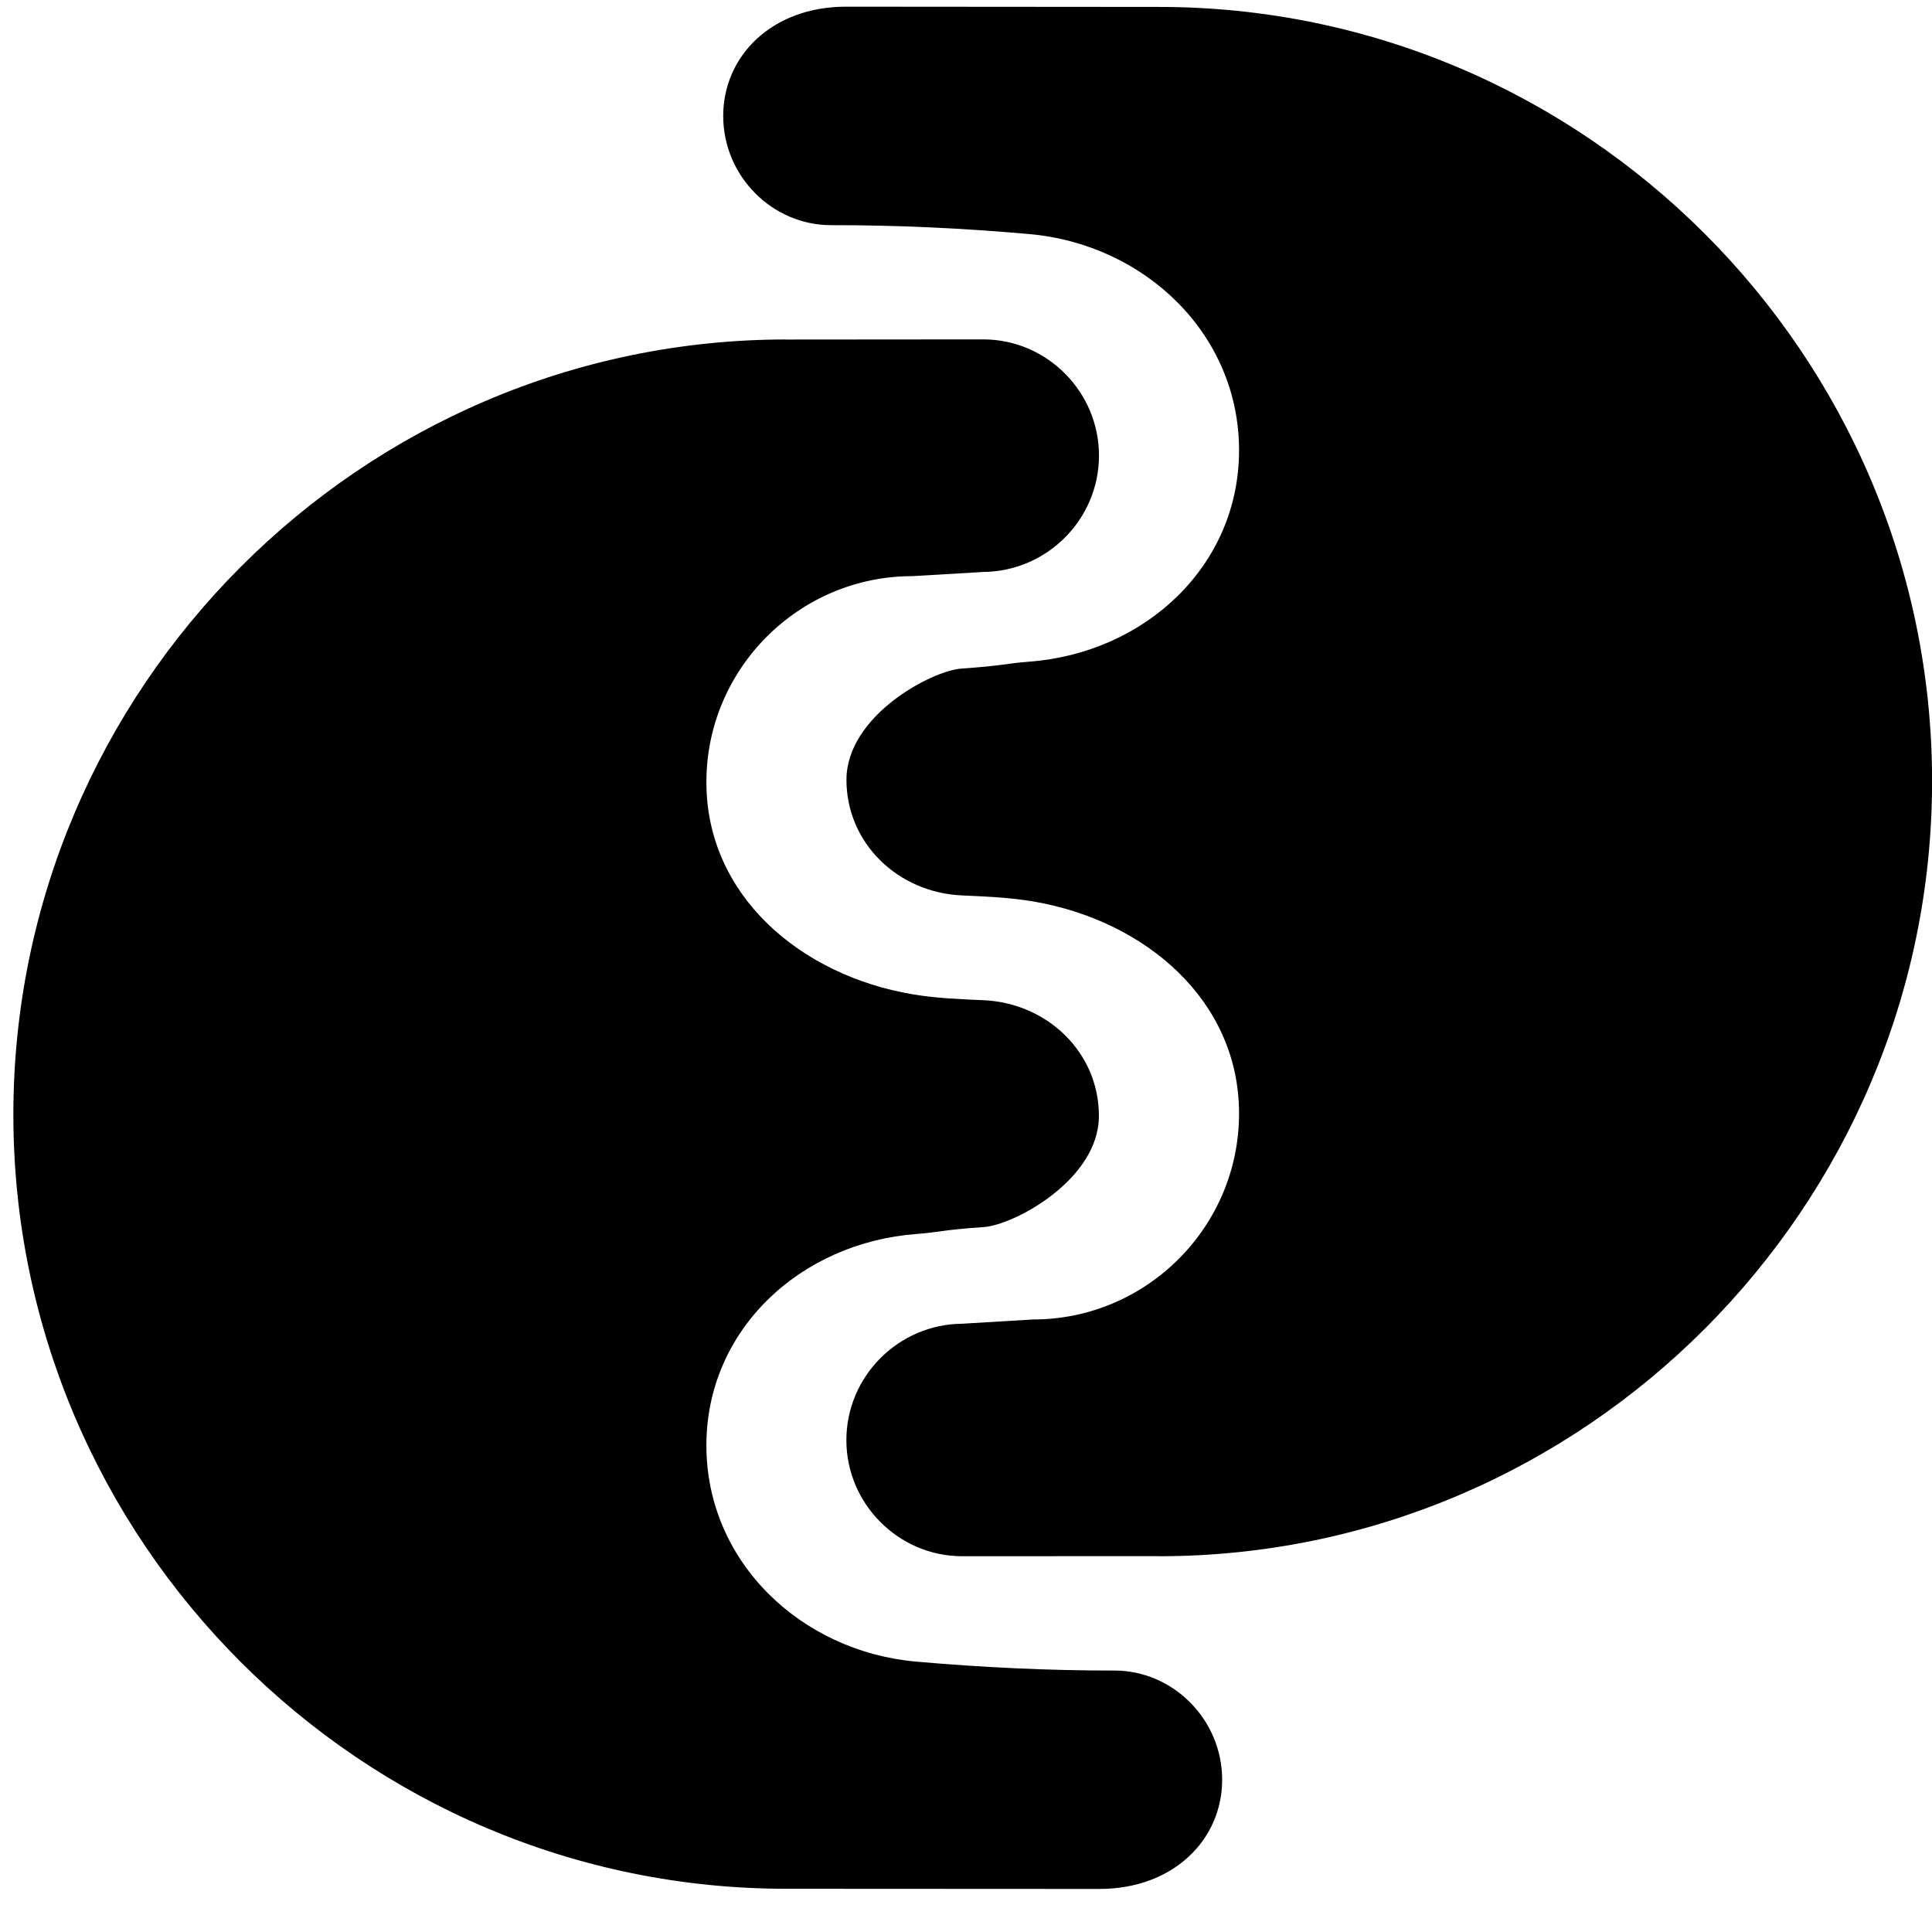
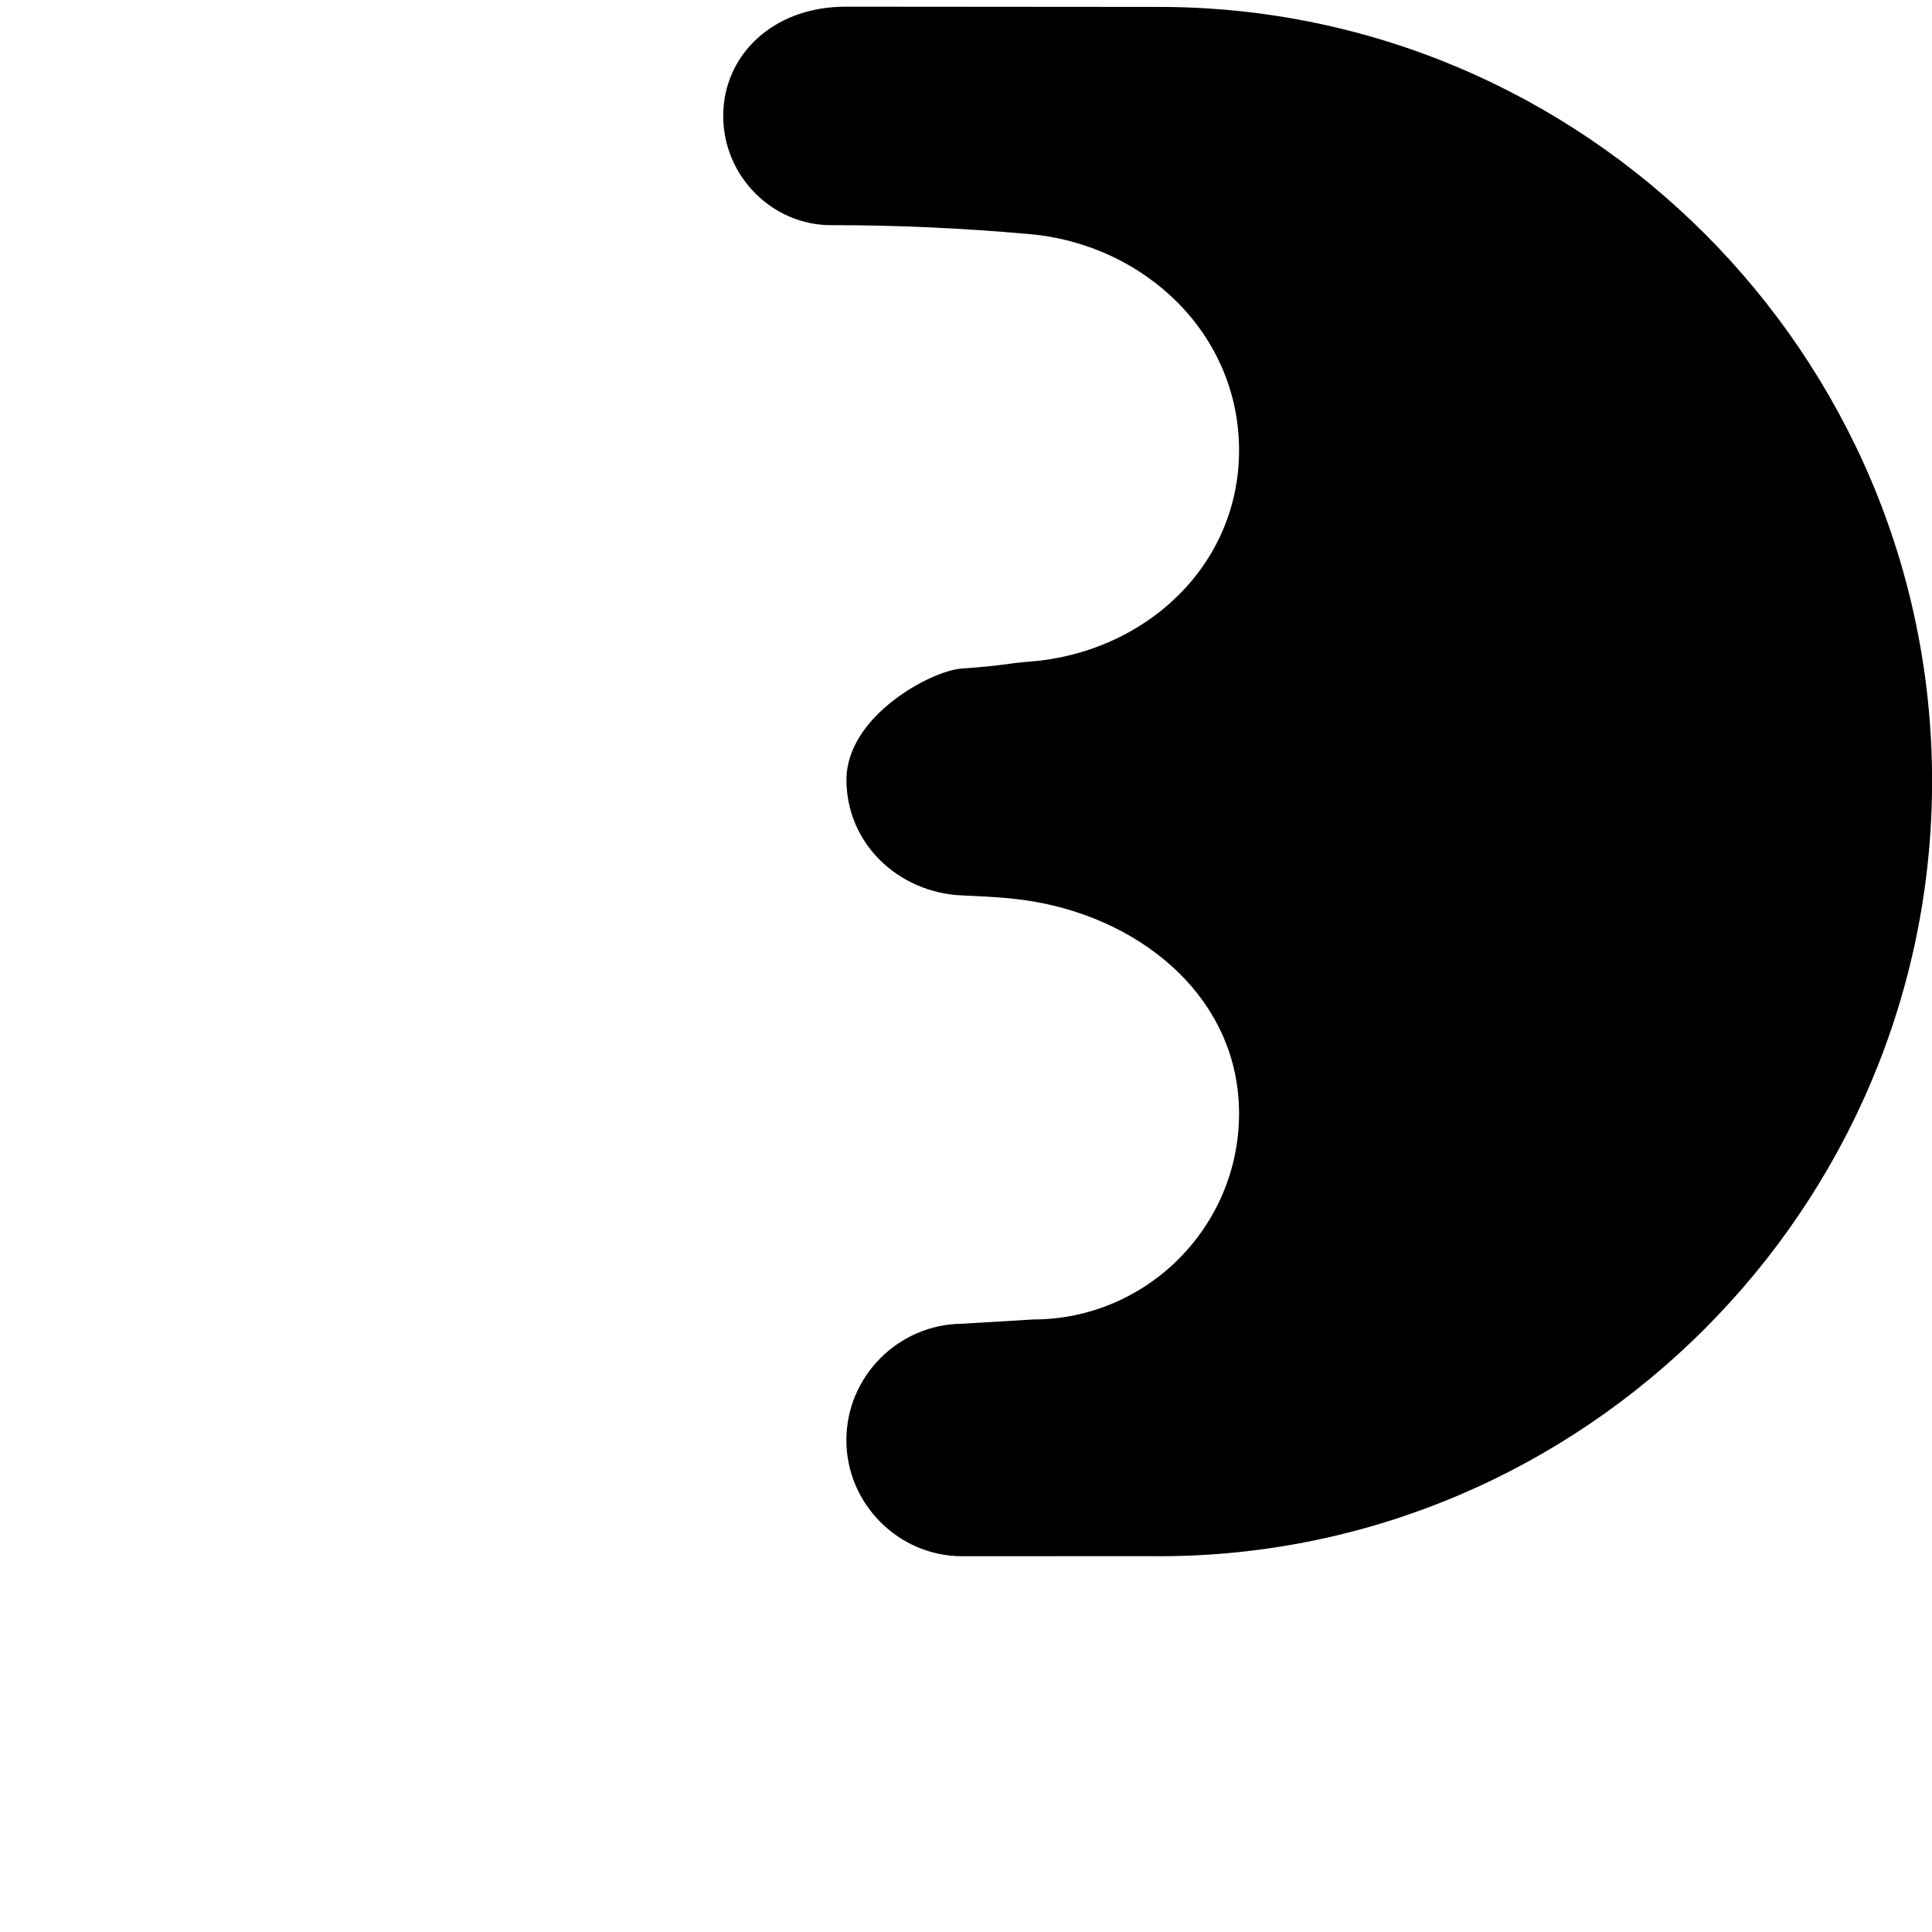
<svg xmlns="http://www.w3.org/2000/svg" width="24" height="24" viewBox="0 0 24 24" fill="none">
-   <path fill-rule="evenodd" clip-rule="evenodd" d="M9.761 4.217C4.49 4.221 0.166 8.546 0.166 13.846C0.166 19.146 4.489 23.471 9.782 23.463L13.657 23.465C14.572 23.466 15.182 22.856 15.182 22.109C15.182 21.361 14.572 20.751 13.842 20.752C13.035 20.753 12.206 20.714 11.378 20.641C9.945 20.513 8.775 19.398 8.775 17.956C8.775 16.513 9.95 15.435 11.386 15.329C11.667 15.308 11.689 15.28 12.22 15.243C12.597 15.218 13.651 14.654 13.651 13.862C13.651 13.069 13.005 12.46 12.219 12.425C11.92 12.412 11.629 12.401 11.334 12.351C9.945 12.116 8.775 11.125 8.775 9.716C8.775 8.307 9.925 7.157 11.334 7.157L12.217 7.105C13.006 7.097 13.652 6.452 13.652 5.659C13.652 4.867 13.006 4.22 12.222 4.216L9.761 4.218L9.761 4.217Z" fill="black" />
  <path fill-rule="evenodd" clip-rule="evenodd" d="M14.406 19.332C19.677 19.328 24.001 15.004 24.001 9.704C24.001 4.403 19.678 0.079 14.385 0.086L10.51 0.083C9.594 0.082 8.984 0.692 8.984 1.44C8.984 2.188 9.594 2.798 10.324 2.797C11.132 2.796 11.961 2.834 12.789 2.908C14.222 3.036 15.392 4.15 15.392 5.593C15.392 7.036 14.217 8.114 12.78 8.22C12.5 8.241 12.478 8.268 11.947 8.305C11.57 8.33 10.515 8.894 10.515 9.687C10.515 10.48 11.162 11.089 11.948 11.123C12.247 11.137 12.538 11.148 12.833 11.198C14.222 11.433 15.392 12.423 15.392 13.832C15.392 15.242 14.242 16.391 12.833 16.391L11.95 16.444C11.161 16.451 10.514 17.097 10.514 17.89C10.514 18.681 11.161 19.328 11.944 19.332L14.406 19.331L14.406 19.332Z" fill="black" />
</svg>